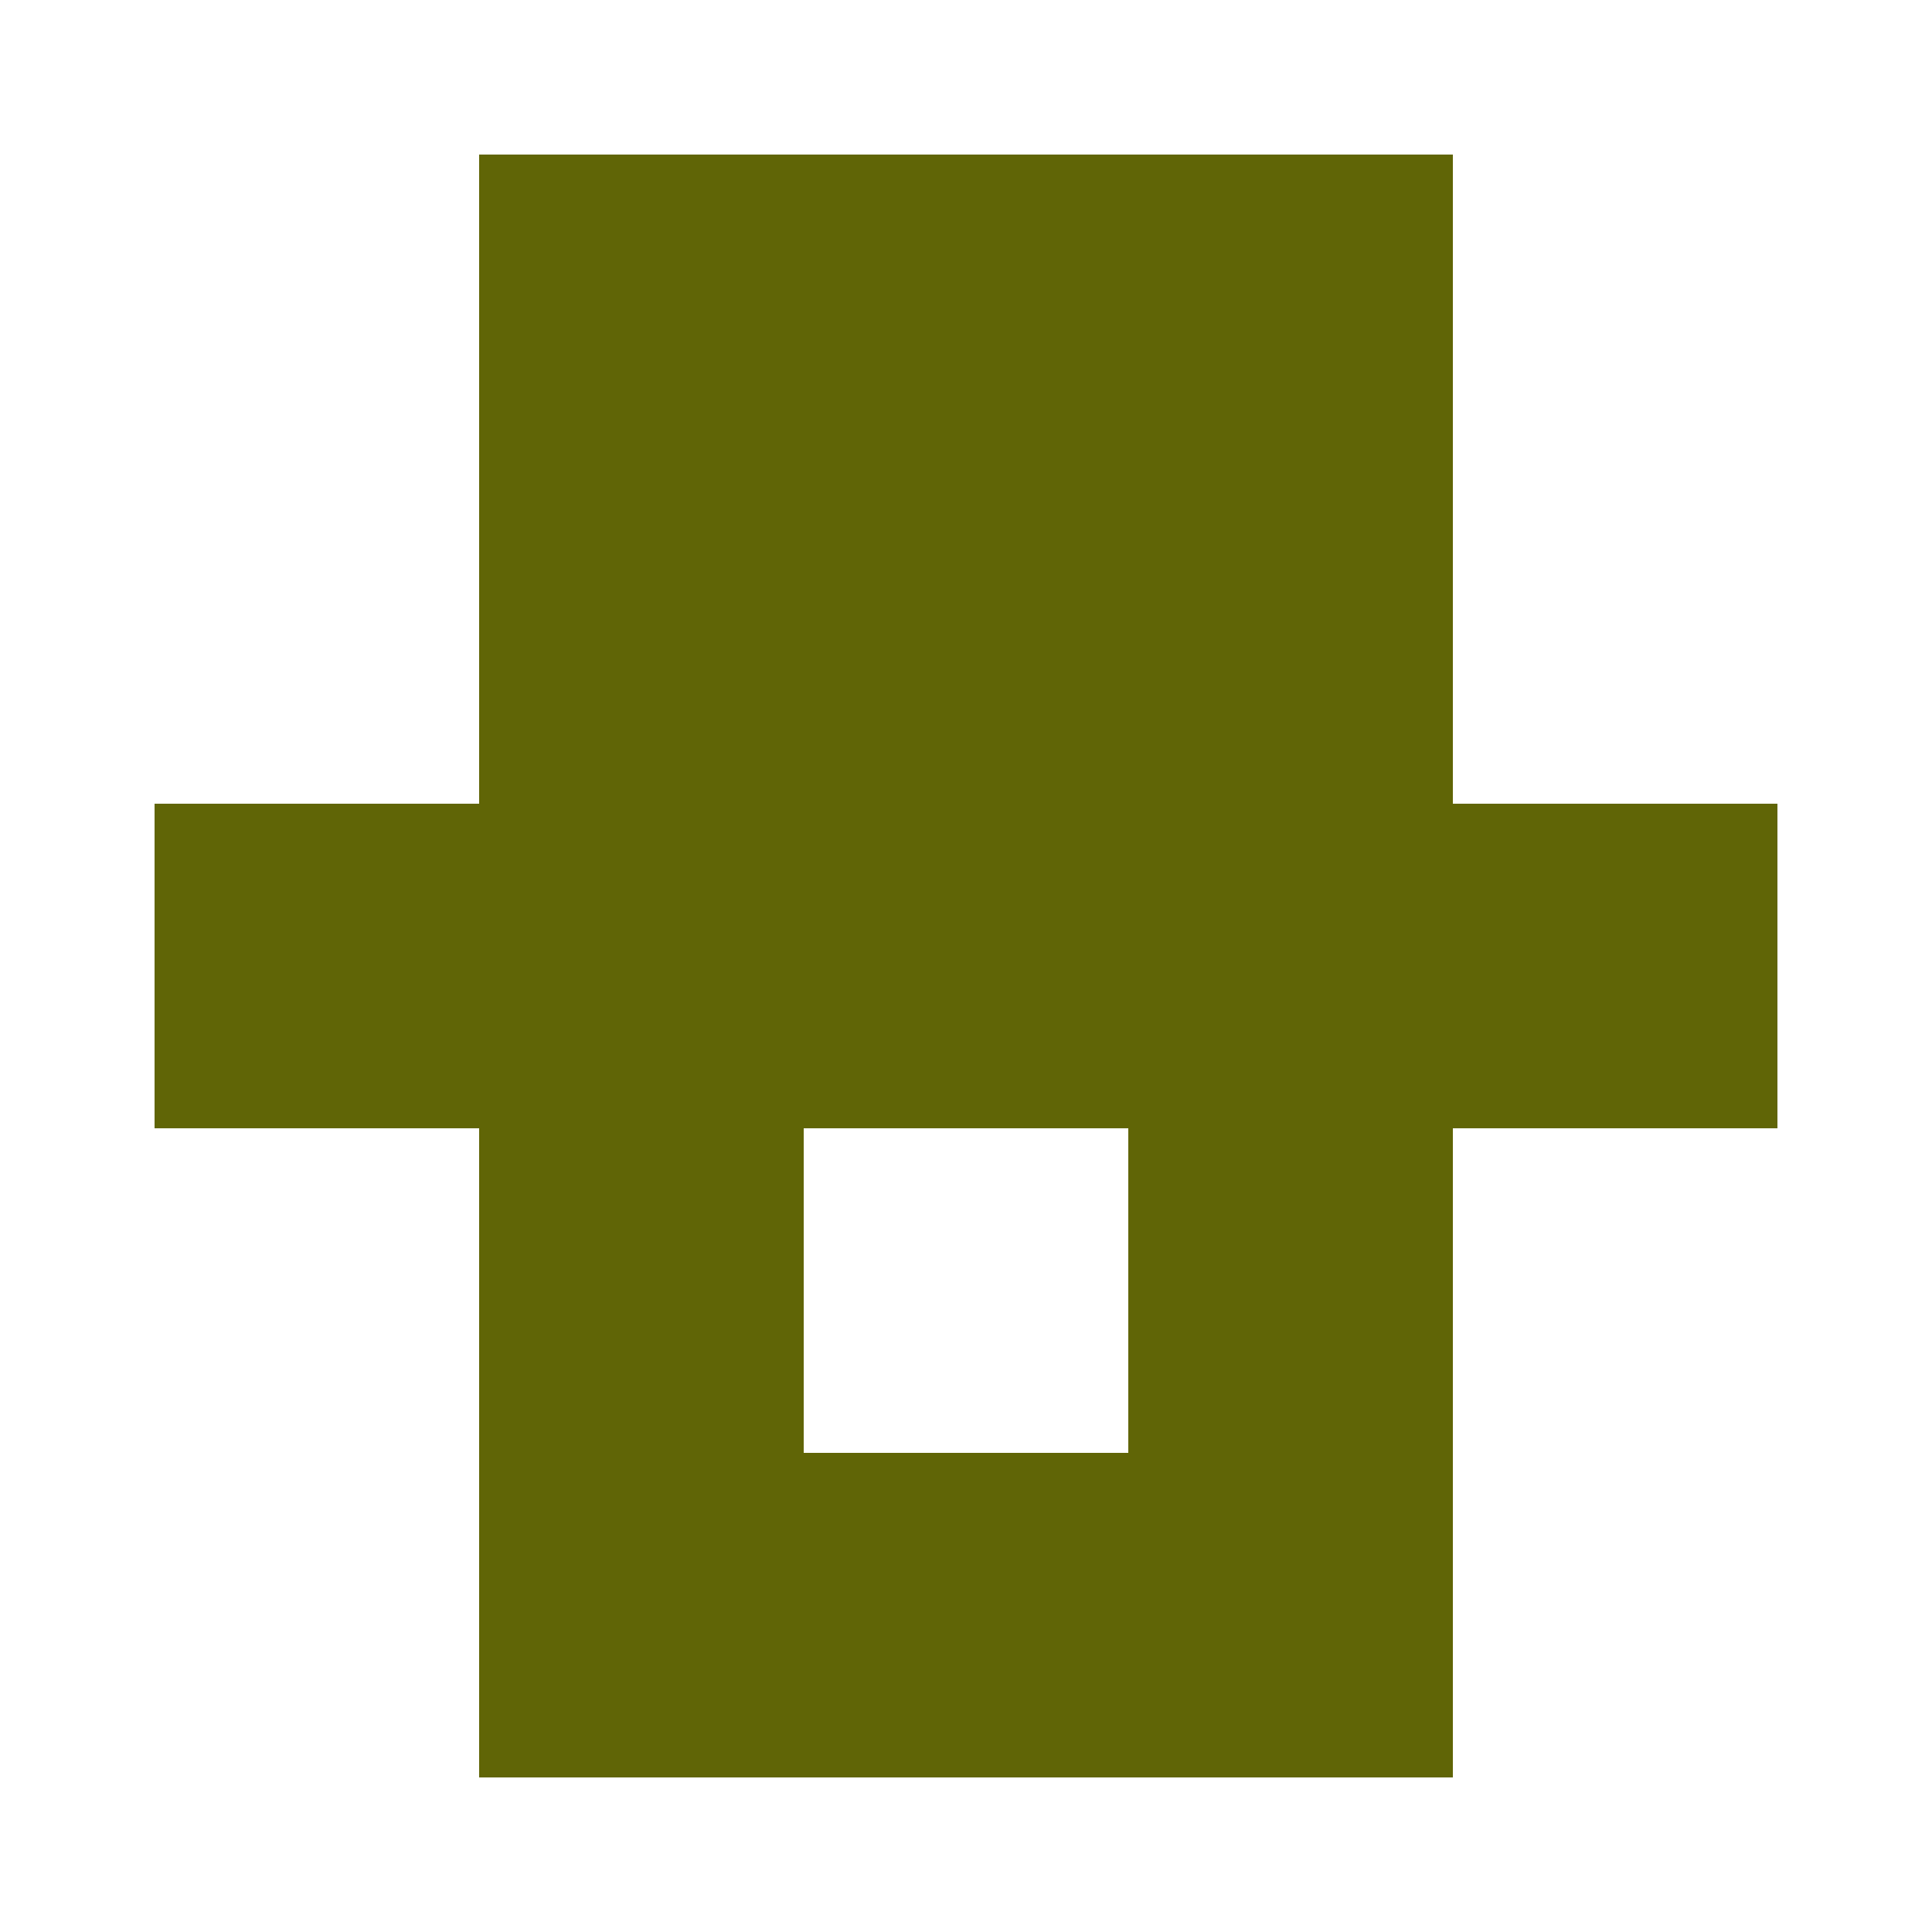
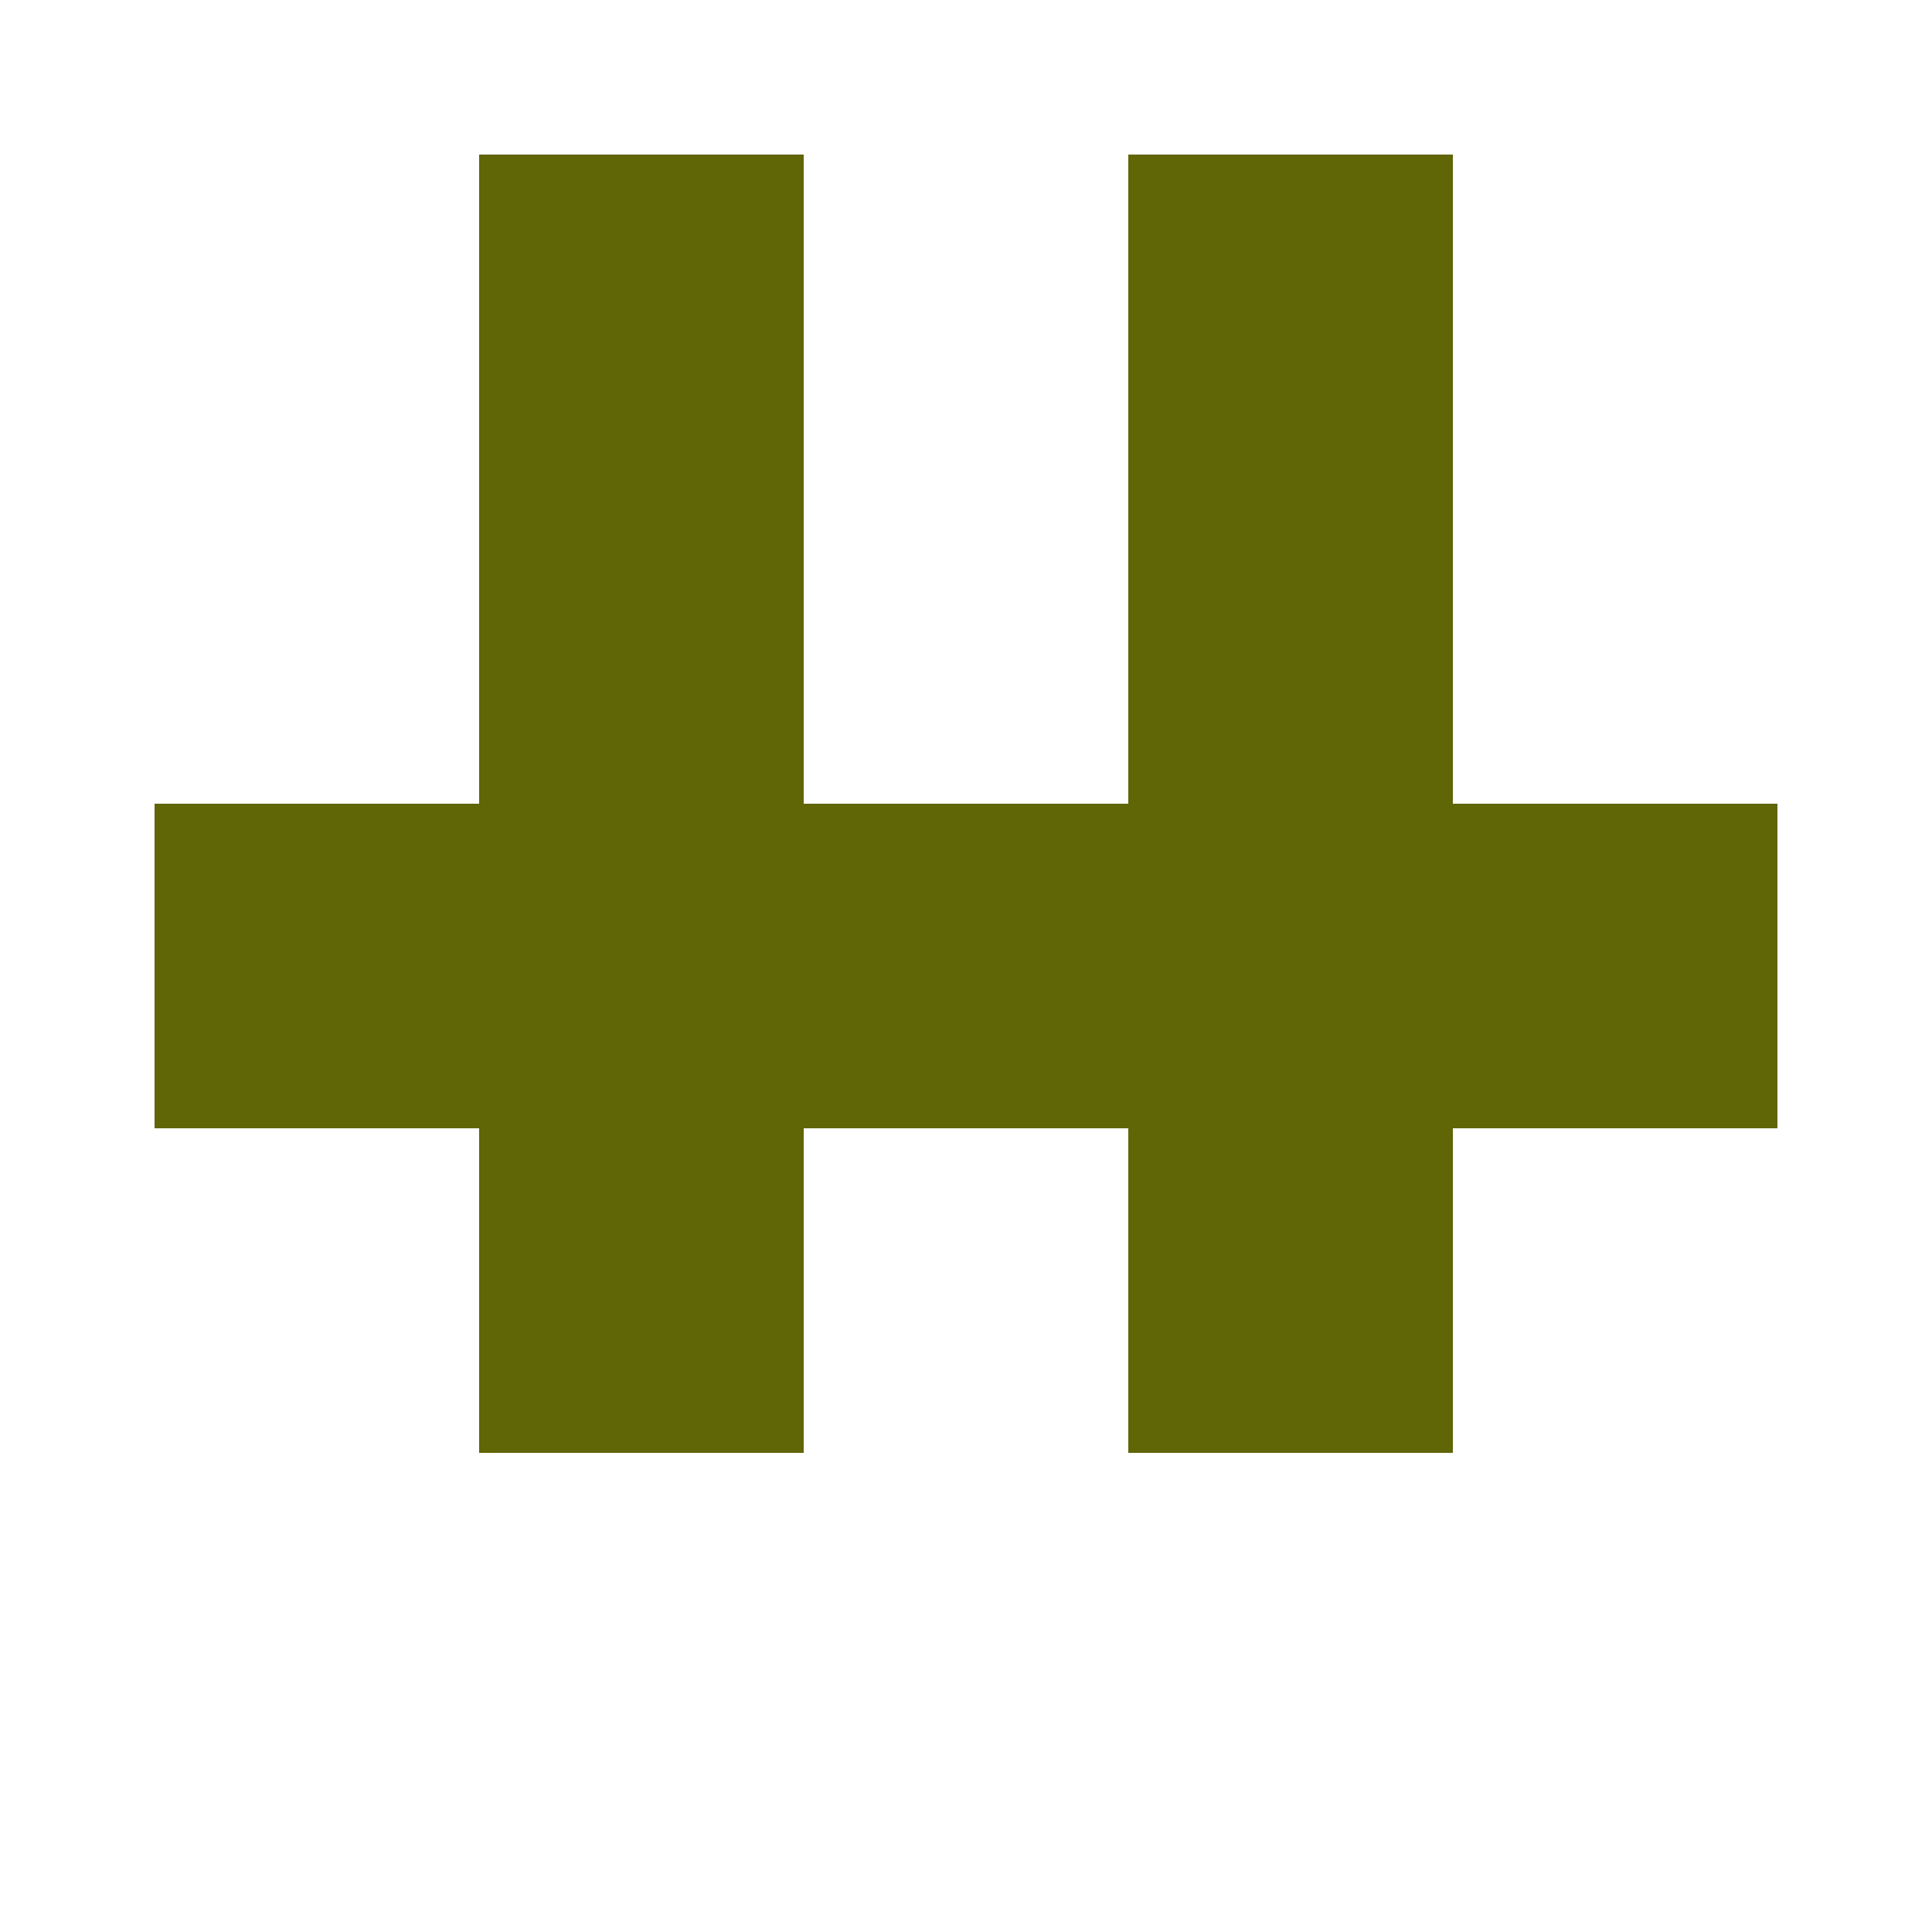
<svg xmlns="http://www.w3.org/2000/svg" width="125" height="125" viewBox="0 0 125 125" role="img" aria-label="Avatar">
  <rect x="31" y="10" width="21" height="21" fill="#606506" />
-   <rect x="52" y="10" width="21" height="21" fill="#606506" />
  <rect x="73" y="10" width="21" height="21" fill="#606506" />
  <rect x="31" y="31" width="21" height="21" fill="#606506" />
-   <rect x="52" y="31" width="21" height="21" fill="#606506" />
  <rect x="73" y="31" width="21" height="21" fill="#606506" />
  <rect x="10" y="52" width="21" height="21" fill="#606506" />
  <rect x="31" y="52" width="21" height="21" fill="#606506" />
  <rect x="52" y="52" width="21" height="21" fill="#606506" />
  <rect x="73" y="52" width="21" height="21" fill="#606506" />
  <rect x="94" y="52" width="21" height="21" fill="#606506" />
  <rect x="31" y="73" width="21" height="21" fill="#606506" />
  <rect x="73" y="73" width="21" height="21" fill="#606506" />
-   <rect x="31" y="94" width="21" height="21" fill="#606506" />
-   <rect x="52" y="94" width="21" height="21" fill="#606506" />
-   <rect x="73" y="94" width="21" height="21" fill="#606506" />
</svg>